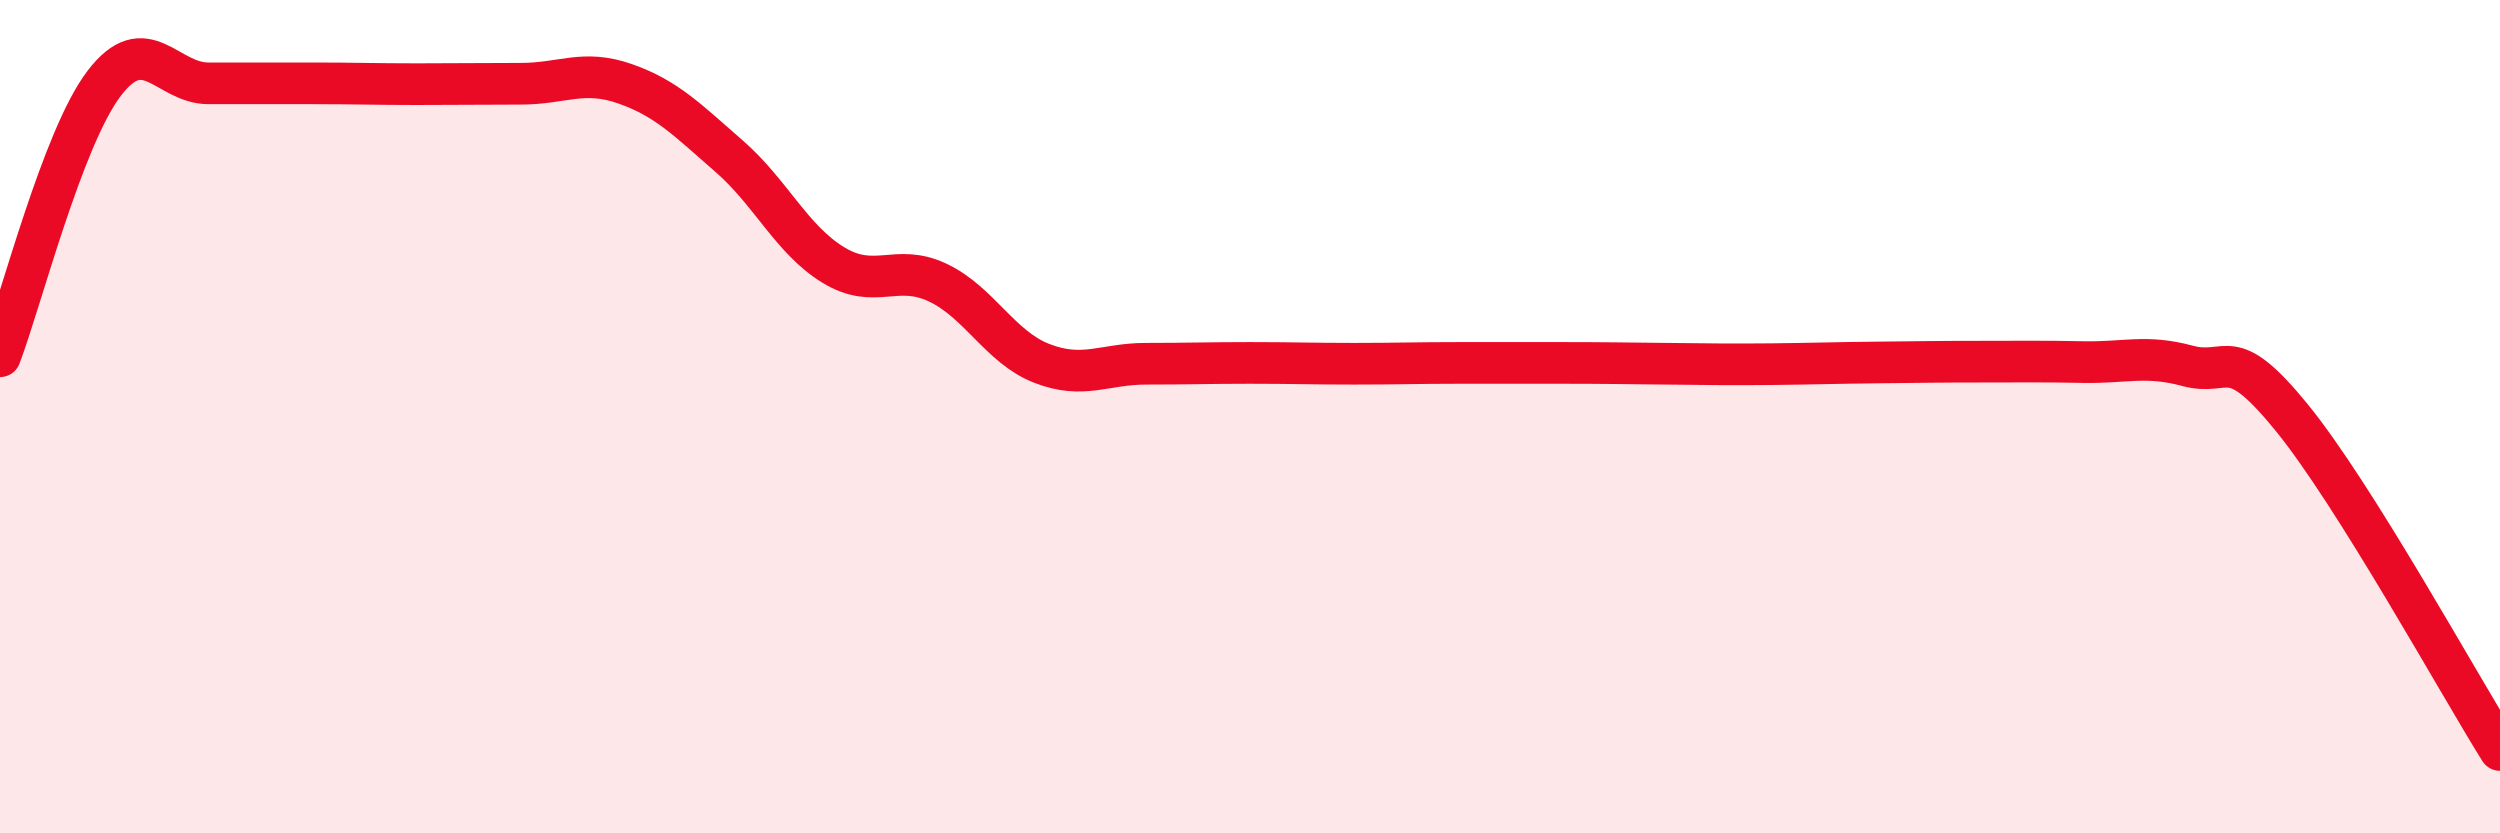
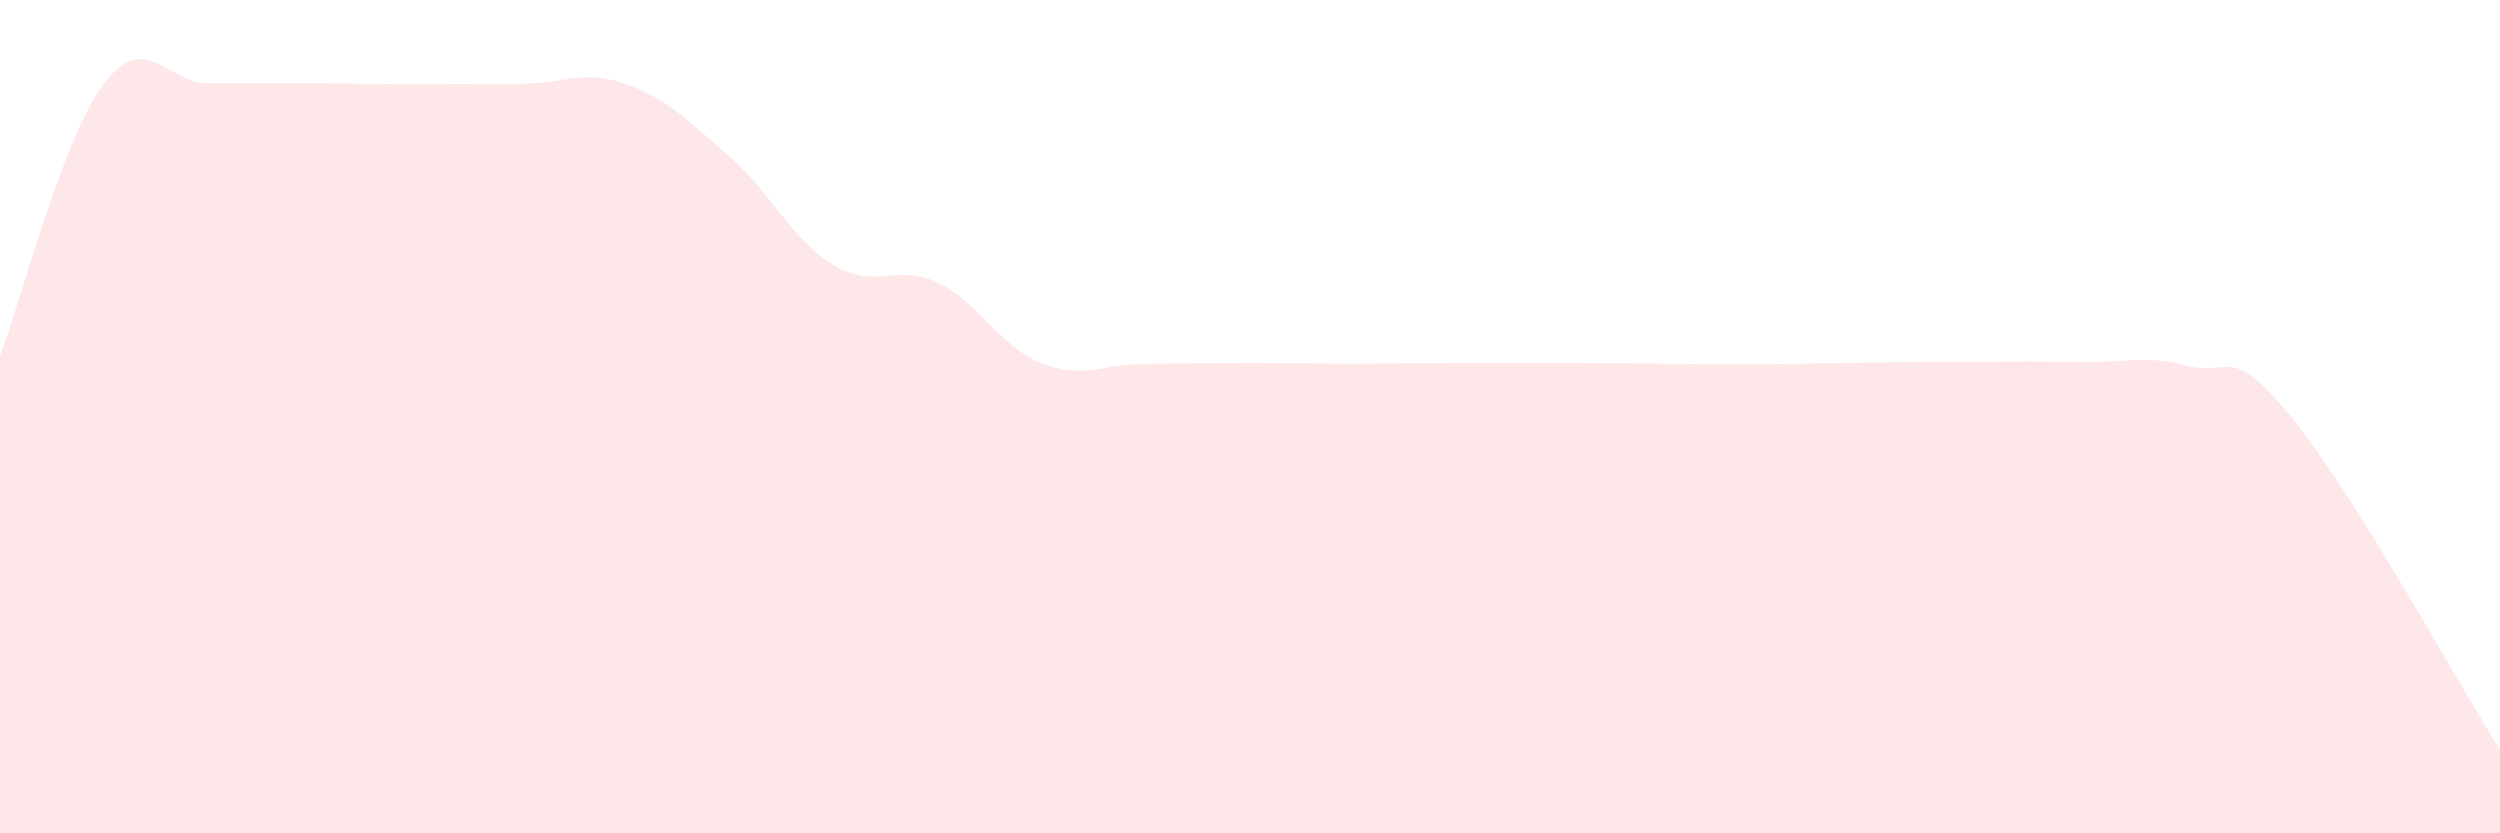
<svg xmlns="http://www.w3.org/2000/svg" width="60" height="20" viewBox="0 0 60 20">
  <path d="M 0,8.55 C 0.5,7.24 1.5,3.31 2.5,2 C 3.5,0.69 4,2 5,2 C 6,2 6.5,2 7.5,2 C 8.5,2 9,2.02 10,2.02 C 11,2.02 11.5,2.01 12.5,2.01 C 13.5,2.01 14,1.66 15,2.01 C 16,2.36 16.5,2.88 17.5,3.75 C 18.5,4.62 19,5.75 20,6.36 C 21,6.97 21.5,6.31 22.5,6.78 C 23.5,7.25 24,8.33 25,8.72 C 26,9.11 26.5,8.73 27.5,8.73 C 28.5,8.73 29,8.71 30,8.71 C 31,8.71 31.5,8.73 32.5,8.73 C 33.5,8.73 34,8.71 35,8.71 C 36,8.71 36.5,8.71 37.5,8.71 C 38.5,8.71 39,8.72 40,8.73 C 41,8.74 41.5,8.75 42.5,8.74 C 43.5,8.73 44,8.71 45,8.7 C 46,8.69 46.5,8.68 47.5,8.68 C 48.5,8.68 49,8.67 50,8.69 C 51,8.71 51.5,8.51 52.5,8.78 C 53.5,9.05 53.5,8.18 55,10.02 C 56.5,11.86 59,16.4 60,18L60 20L0 20Z" fill="#EB0A25" opacity="0.1" stroke-linecap="round" stroke-linejoin="round" />
-   <path d="M 0,8.55 C 0.5,7.24 1.5,3.31 2.5,2 C 3.5,0.69 4,2 5,2 C 6,2 6.5,2 7.5,2 C 8.5,2 9,2.02 10,2.02 C 11,2.02 11.5,2.01 12.5,2.01 C 13.5,2.01 14,1.66 15,2.01 C 16,2.36 16.5,2.88 17.5,3.75 C 18.5,4.62 19,5.75 20,6.36 C 21,6.97 21.5,6.31 22.5,6.78 C 23.5,7.25 24,8.33 25,8.72 C 26,9.11 26.5,8.73 27.5,8.73 C 28.5,8.73 29,8.71 30,8.71 C 31,8.71 31.5,8.73 32.5,8.73 C 33.5,8.73 34,8.71 35,8.71 C 36,8.71 36.5,8.71 37.5,8.71 C 38.5,8.71 39,8.72 40,8.73 C 41,8.74 41.5,8.75 42.5,8.74 C 43.5,8.73 44,8.71 45,8.7 C 46,8.69 46.5,8.68 47.5,8.68 C 48.5,8.68 49,8.67 50,8.69 C 51,8.71 51.5,8.51 52.5,8.78 C 53.5,9.05 53.5,8.18 55,10.02 C 56.5,11.86 59,16.4 60,18" stroke="#EB0A25" stroke-width="1" fill="none" stroke-linecap="round" stroke-linejoin="round" />
</svg>